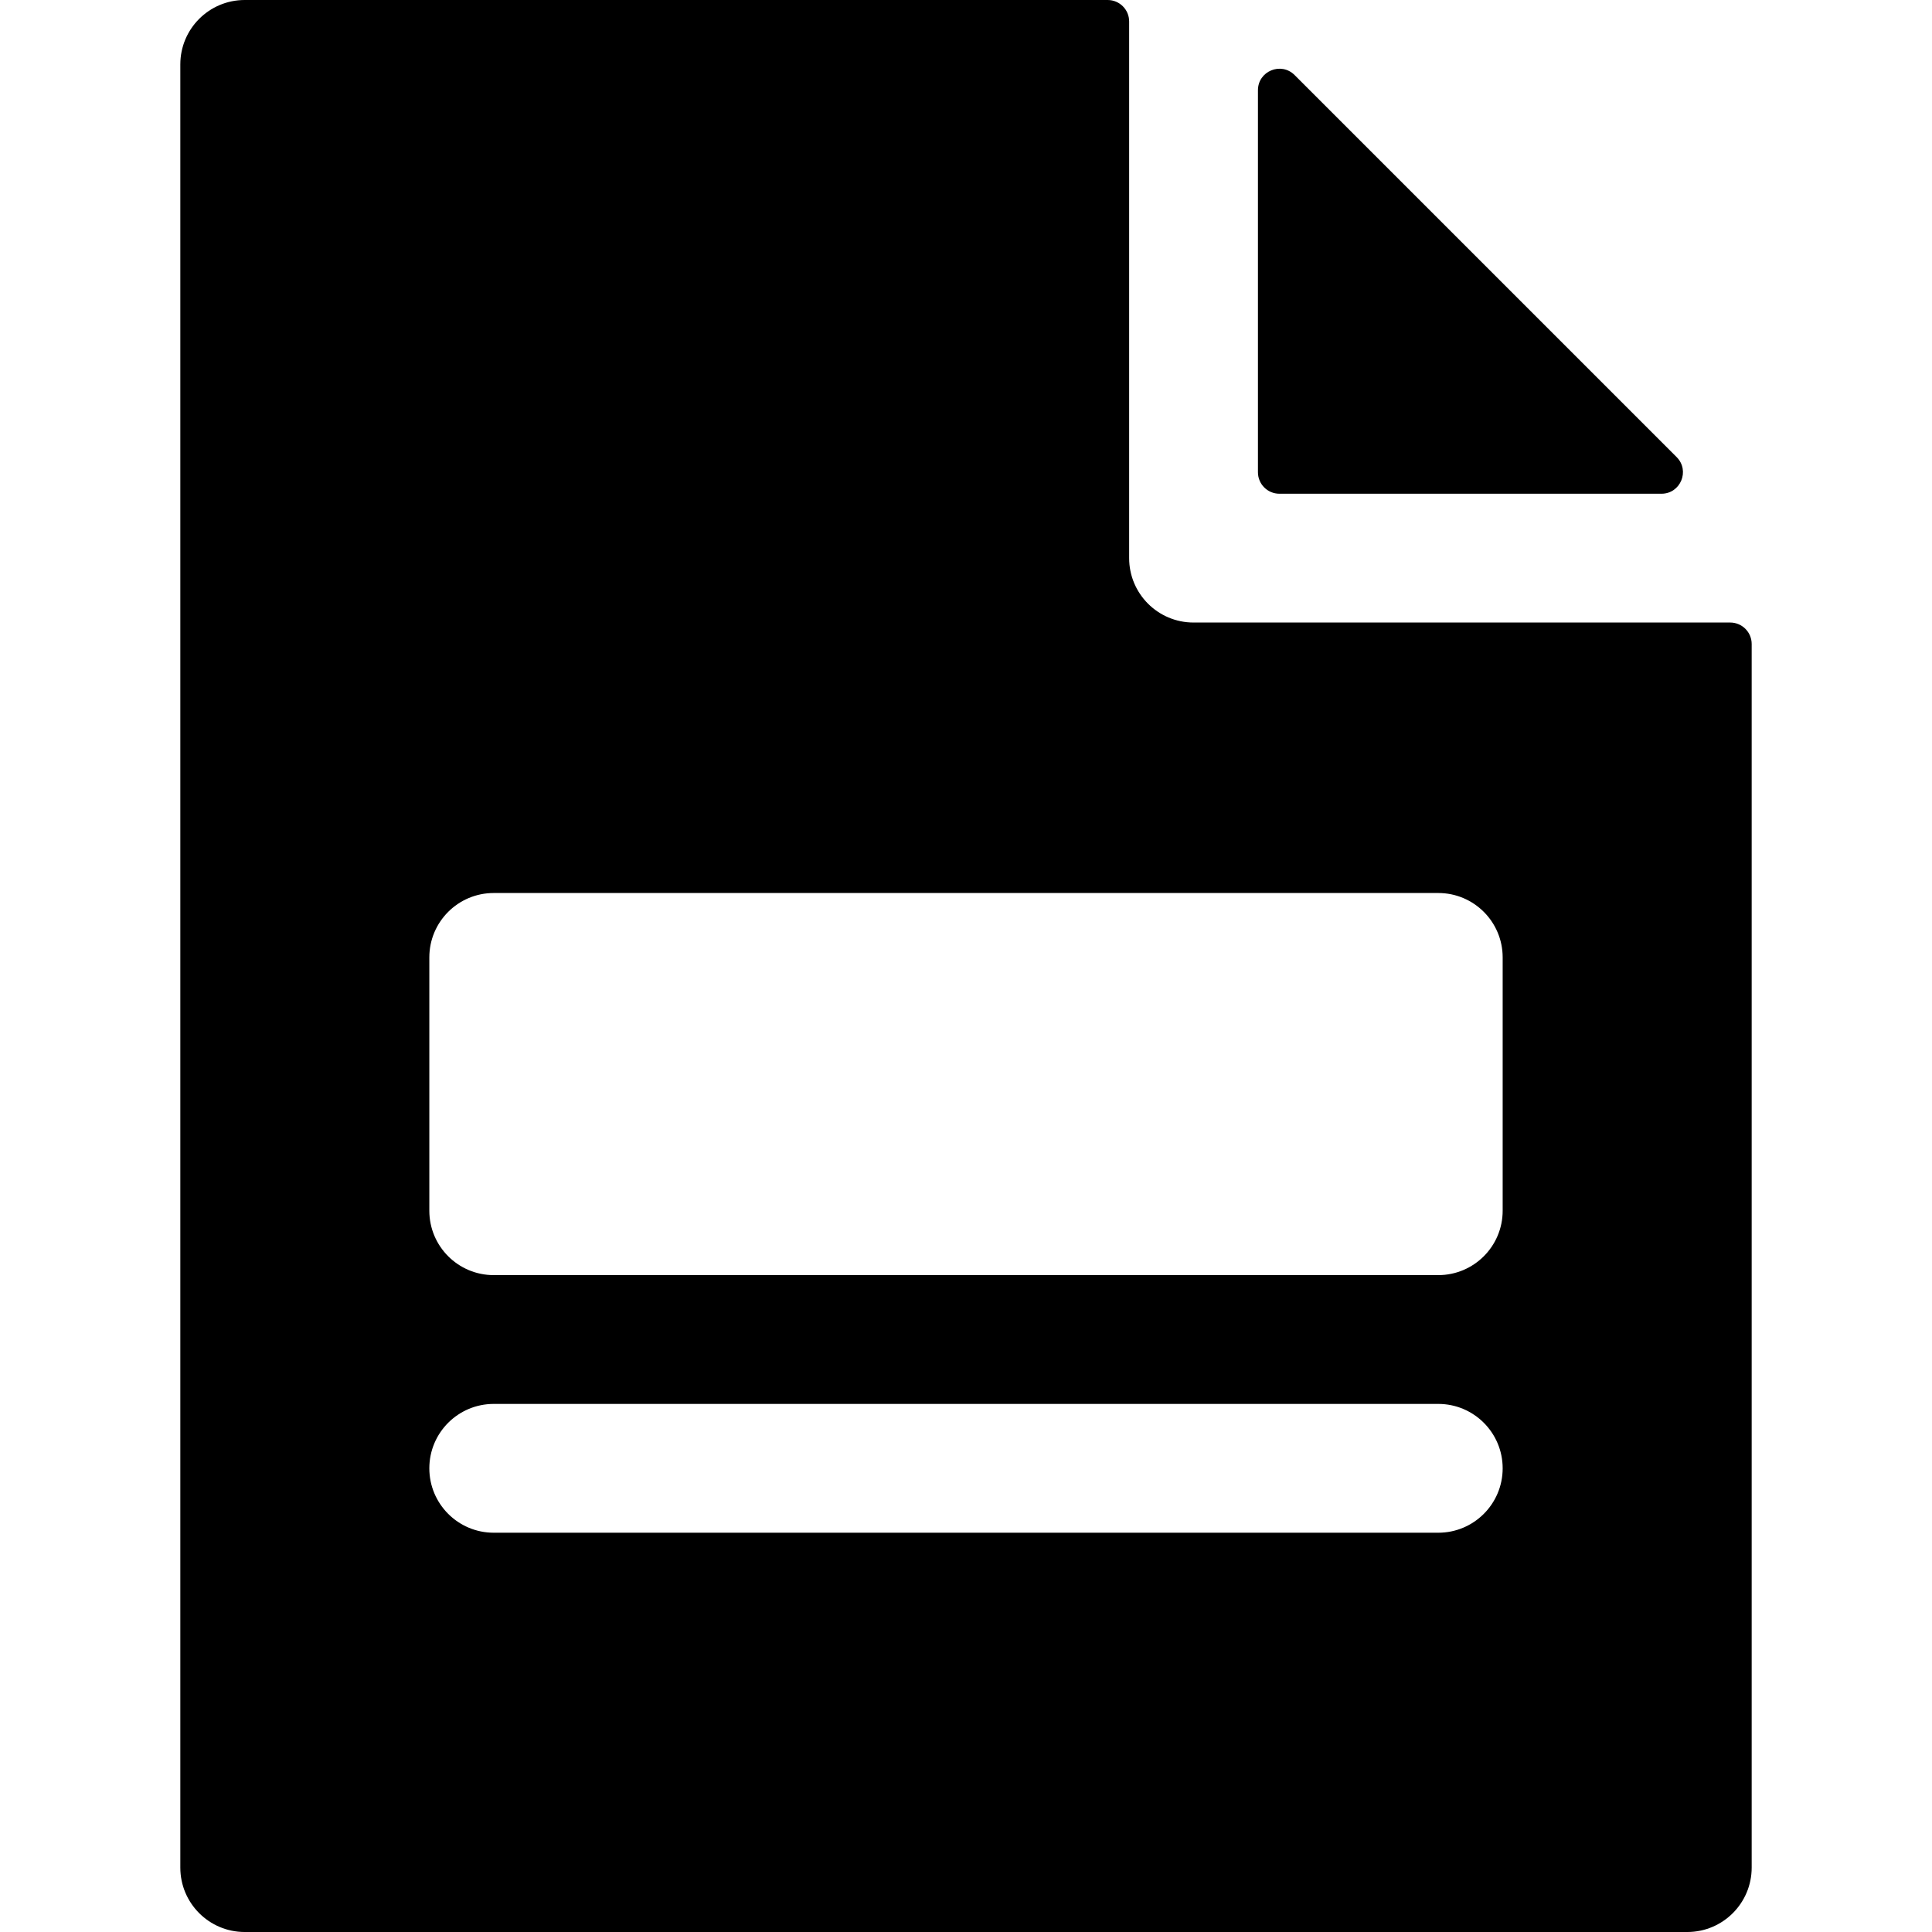
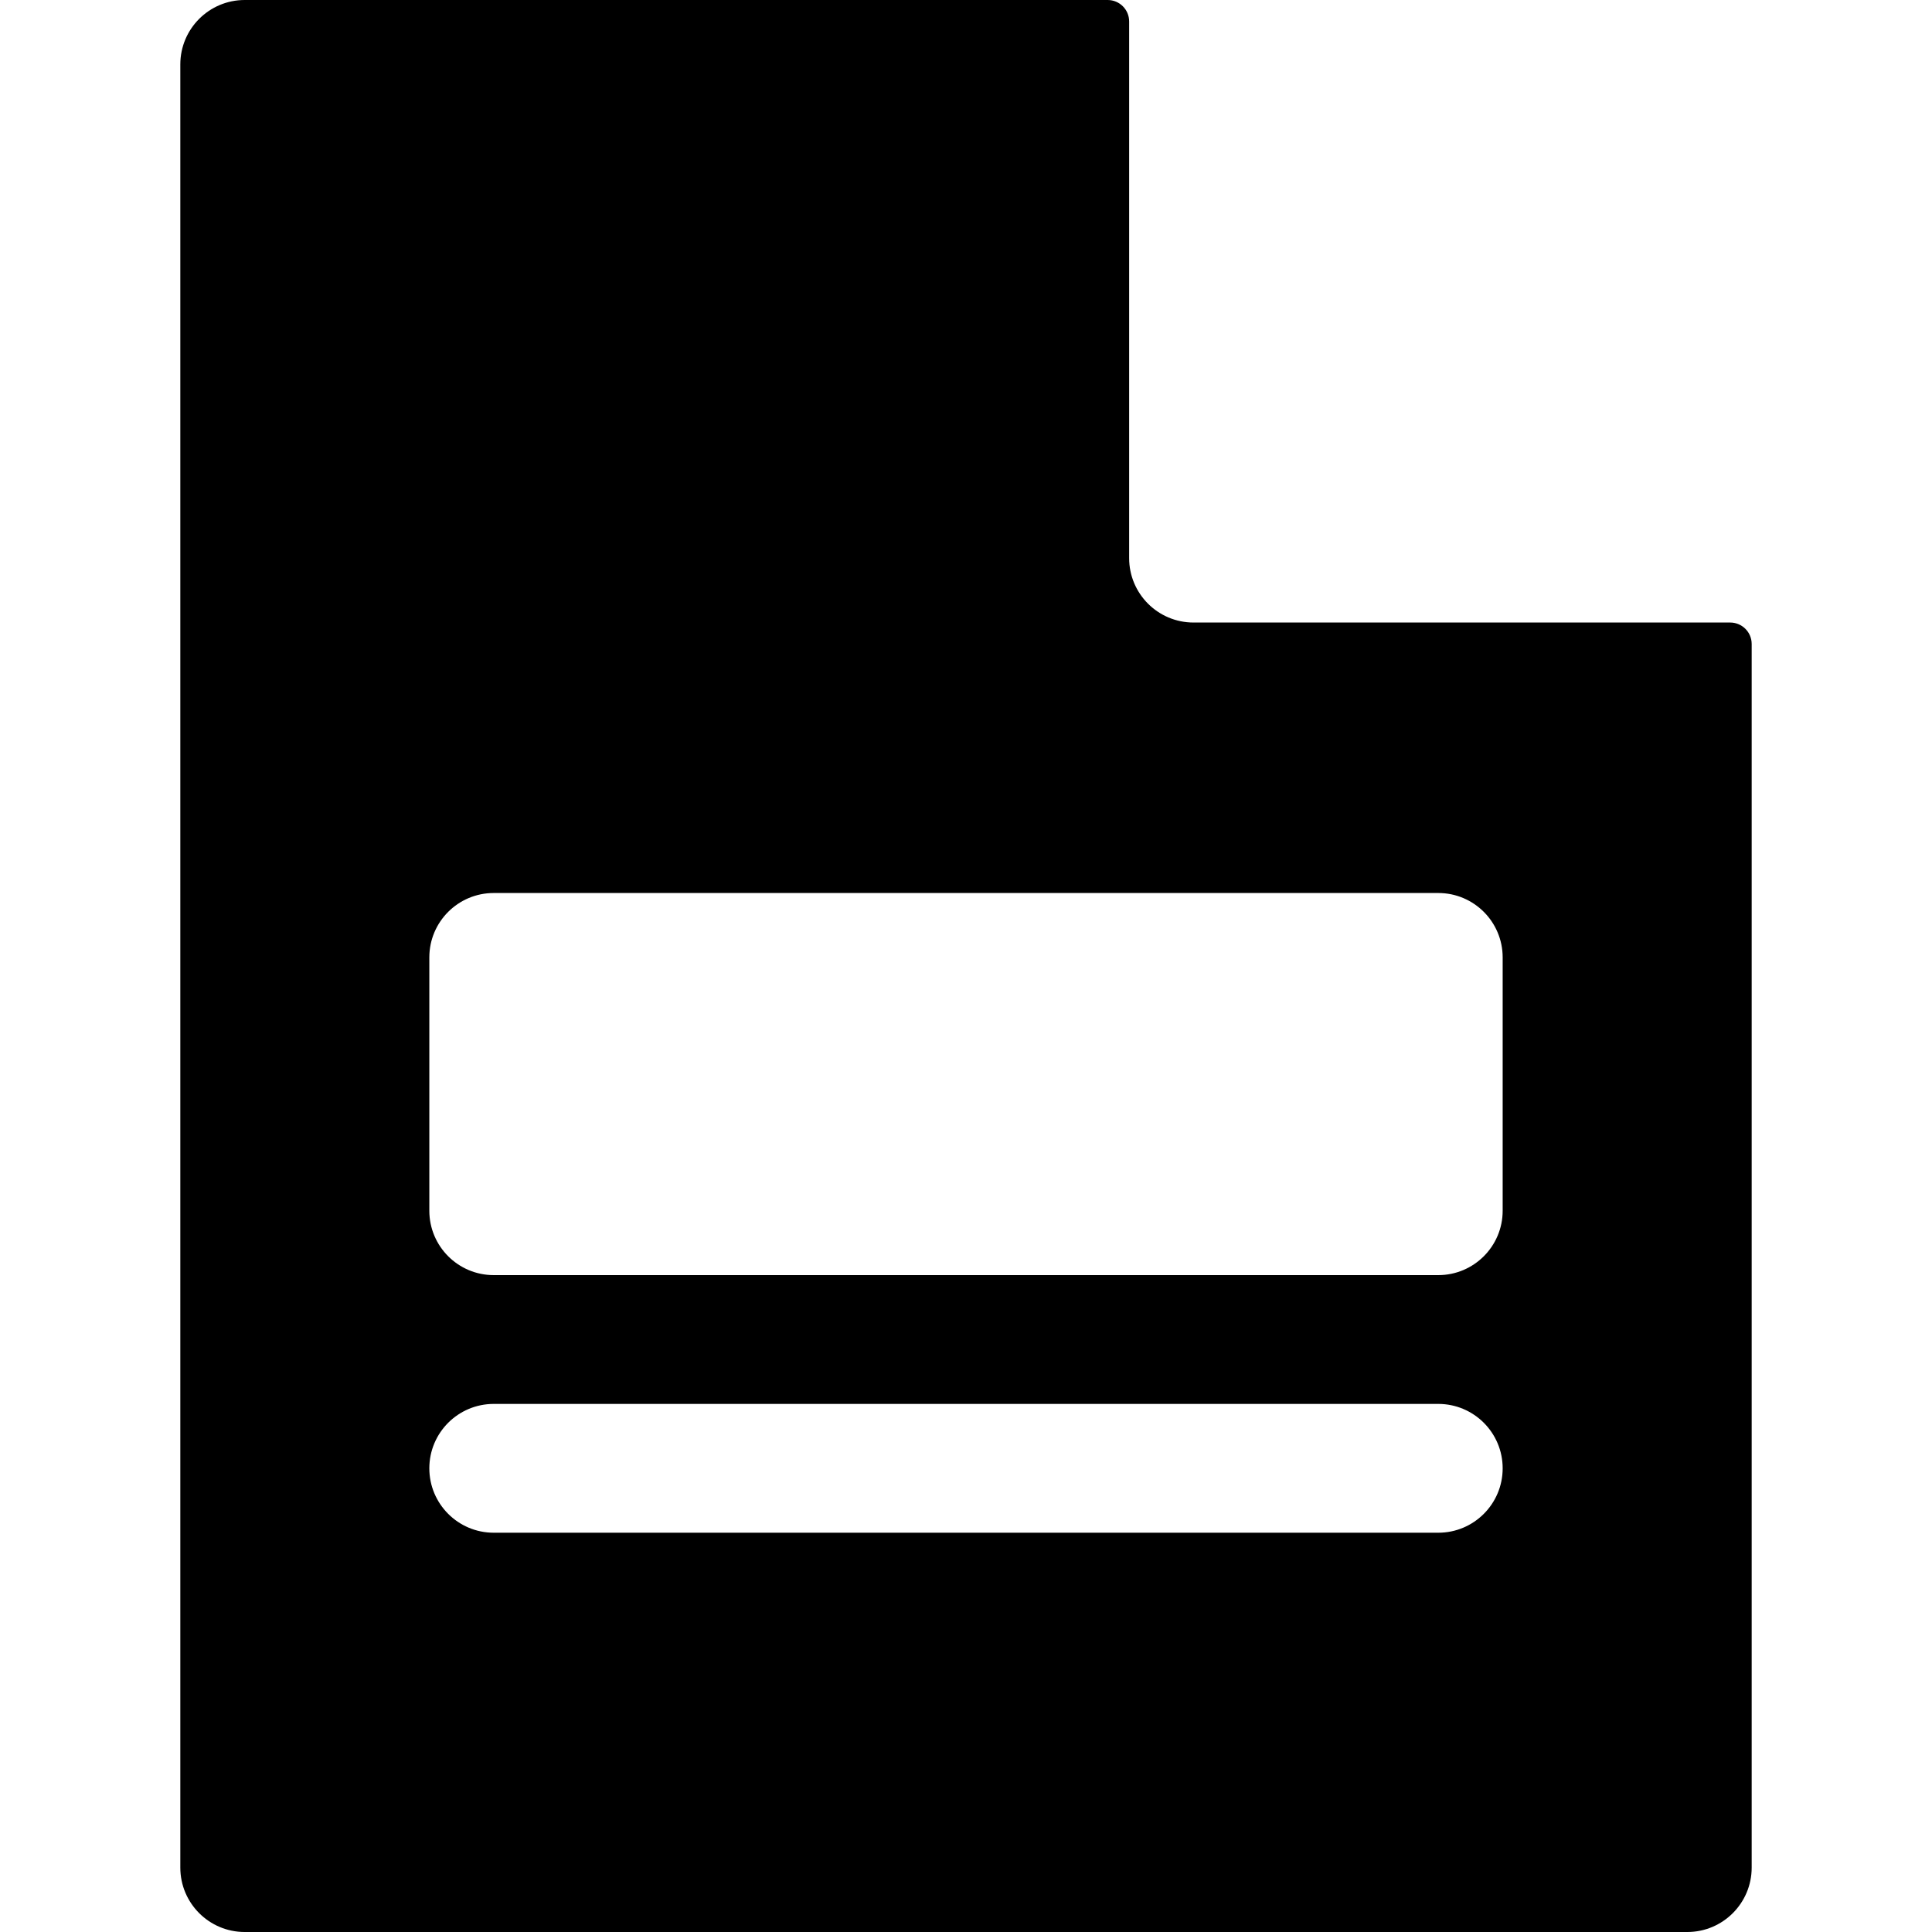
<svg xmlns="http://www.w3.org/2000/svg" fill="#000000" height="800px" width="800px" version="1.1" id="Layer_1" viewBox="0 0 512 512" xml:space="preserve">
  <g>
    <g>
-       <path d="M444.325,121.132L343.081,19.889c-3.584-3.584-9.712-1.046-9.712,4.023v101.243c0,3.141,2.547,5.689,5.689,5.689h101.244    C445.371,130.844,447.908,124.716,444.325,121.132z" />
-     </g>
+       </g>
  </g>
  <g>
    <g>
      <path d="M458.524,164.978H316.302c-9.425,0-17.067-7.641-17.067-17.067V5.689c0-3.141-2.547-5.689-5.689-5.689H64.853    c-9.425,0-17.067,7.641-17.067,17.067v477.867c0,9.425,7.641,17.067,17.067,17.067h382.293c9.425,0,17.067-7.641,17.067-17.067    V170.667C464.213,167.525,461.666,164.978,458.524,164.978z M381.156,406.187H130.844c-9.425,0-17.067-7.641-17.067-17.067    s7.641-17.067,17.067-17.067h250.311c9.425,0,17.067,7.641,17.067,17.067S390.581,406.187,381.156,406.187z M398.222,320.853    c0,9.425-7.641,17.067-17.067,17.067H130.844c-9.425,0-17.067-7.641-17.067-17.067v-67.129c0-9.425,7.641-17.067,17.067-17.067    h250.311c9.425,0,17.067,7.641,17.067,17.067V320.853z" />
    </g>
  </g>
</svg>